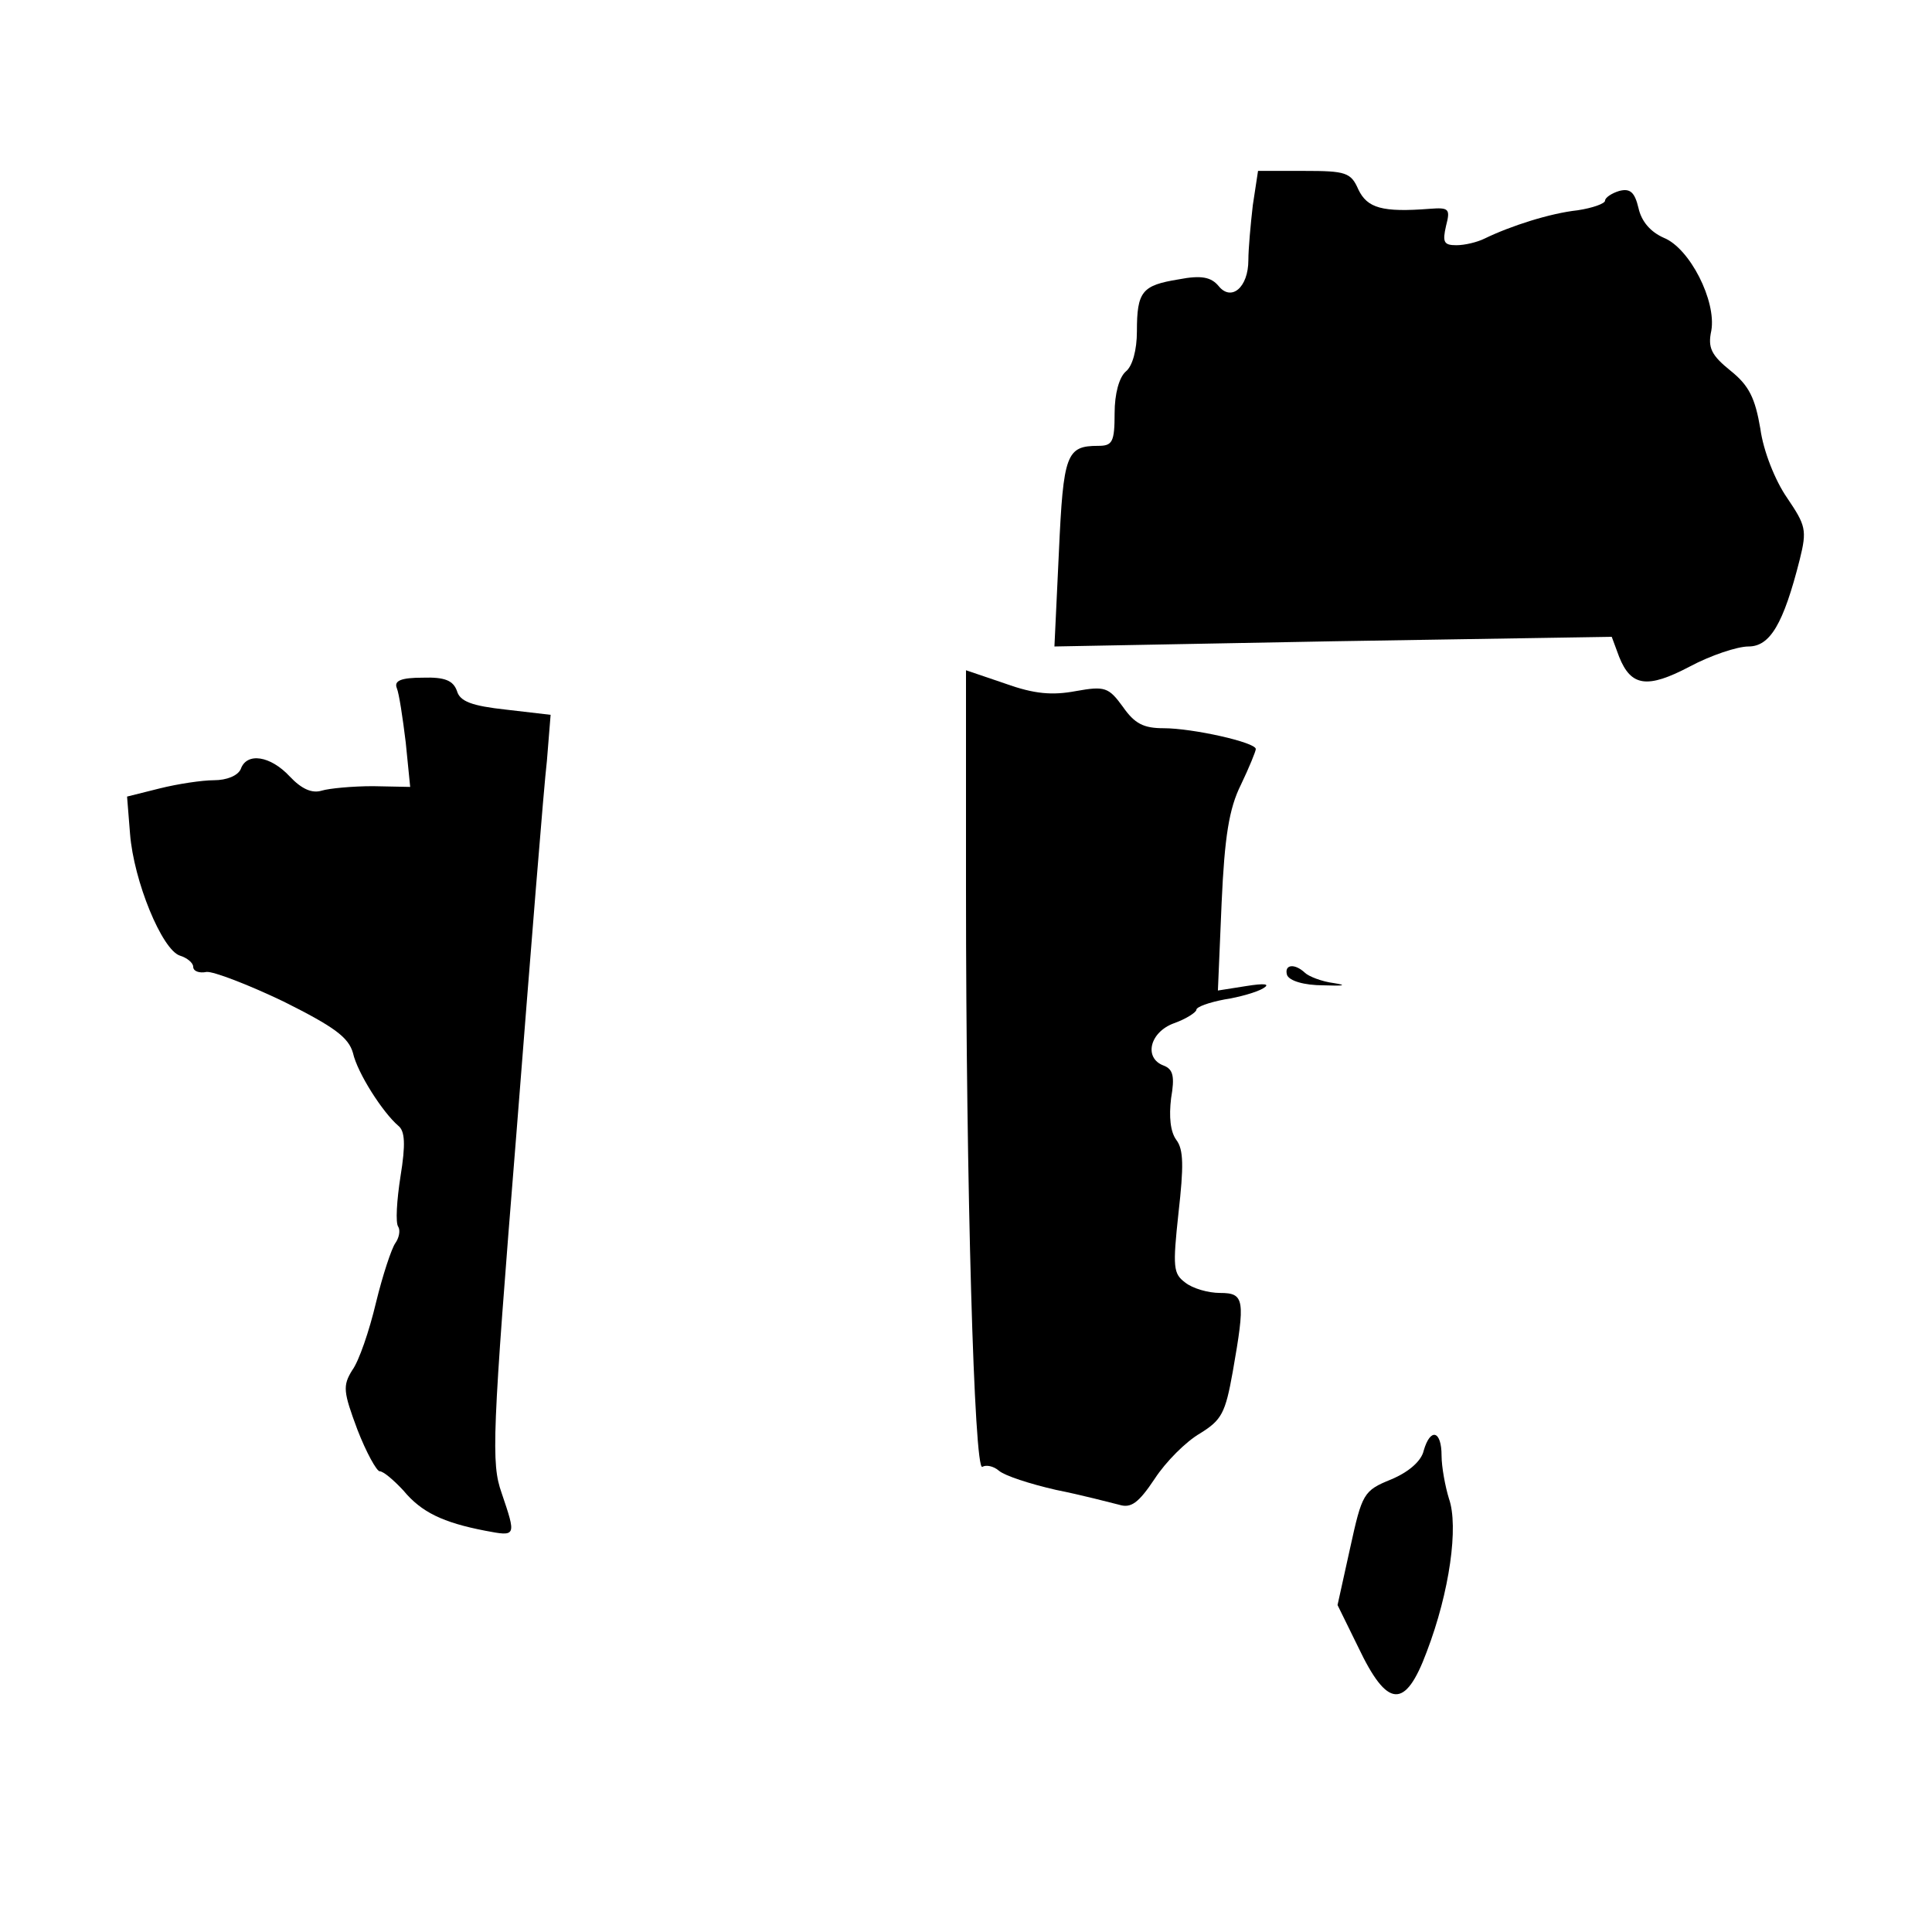
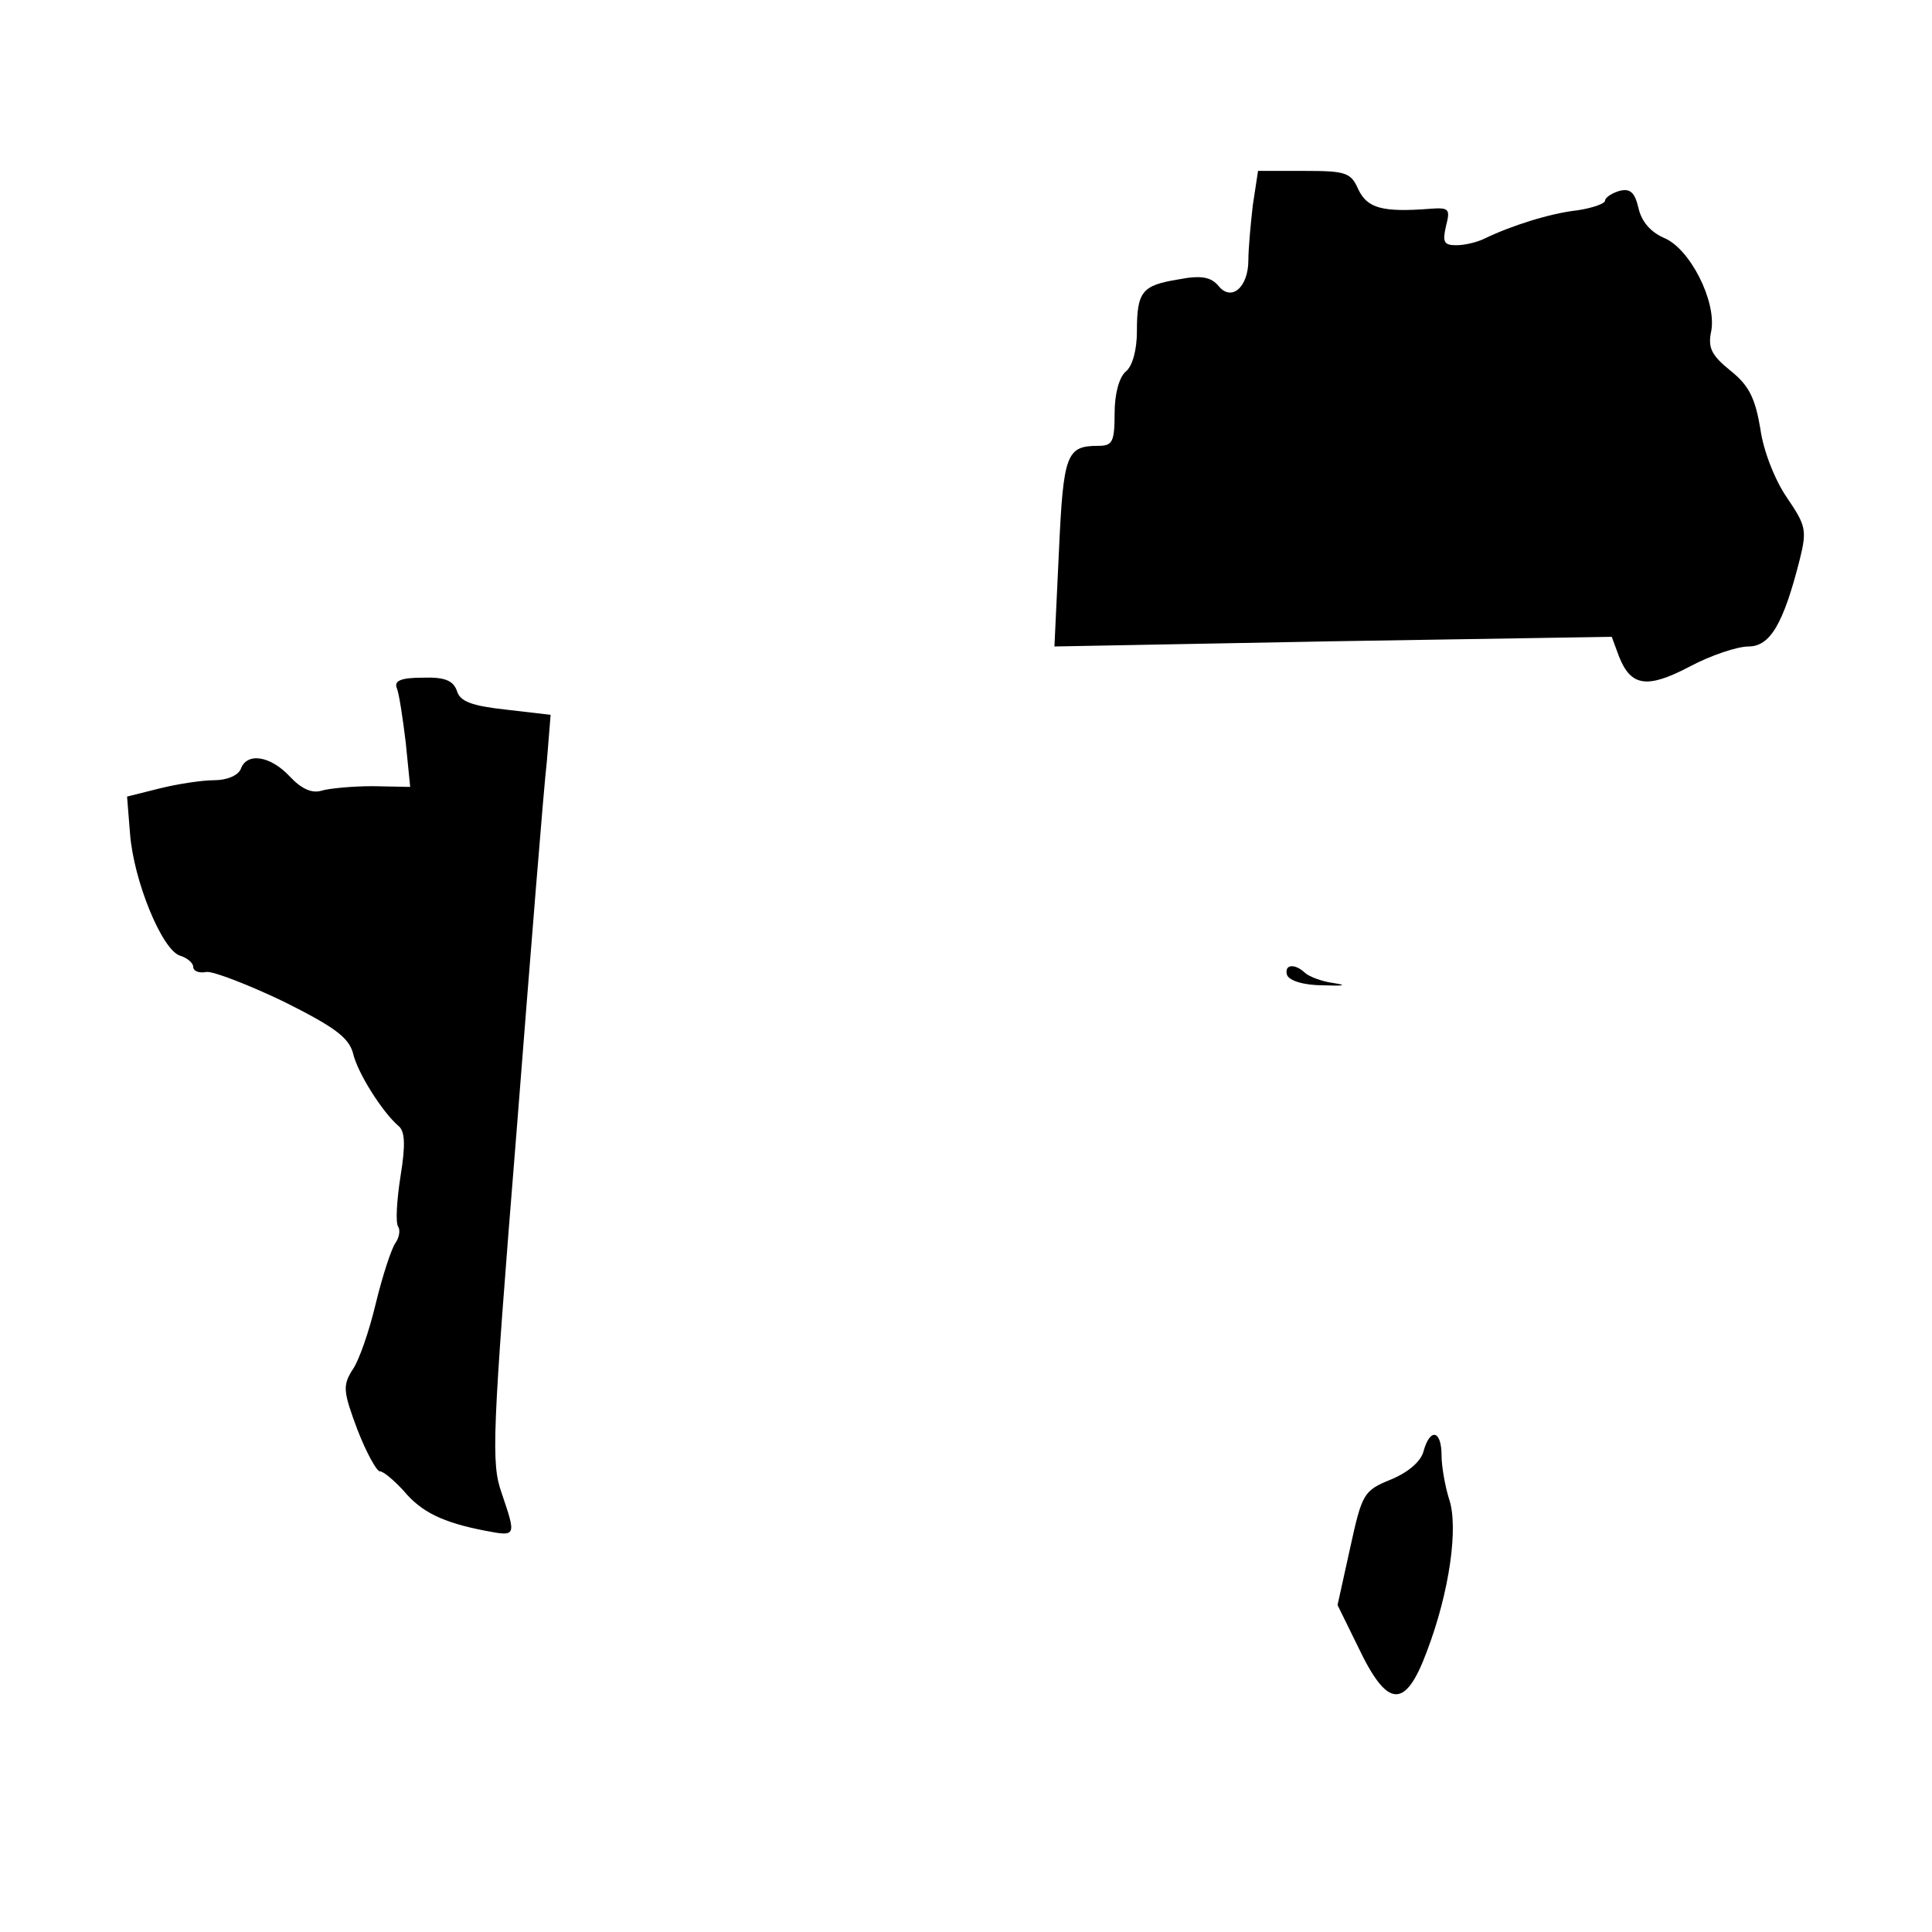
<svg xmlns="http://www.w3.org/2000/svg" version="1.0" width="260pt" height="260pt" viewBox="0 0 260 260" preserveAspectRatio="xMidYMid meet">
  <g transform="translate(0,260) scale(0.1,-0.1)" fill="#000000" stroke="none">
    <path d="M1686 2324 c-3 -26 -6 -59 -6 -74 0 -37 -23 -56 -40 -35 -10 12 -23 15 -54 9 -49 -8 -56 -16 -56 -70 0 -25 -6 -47 -15 -54 -9 -8 -15 -30 -15 -56 0 -39 -3 -44 -22 -44 -43 0 -47 -11 -53 -143 l-6 -127 375 7 375 6 10 -27 c16 -40 38 -43 95 -13 28 15 64 27 79 27 29 0 47 30 69 117 10 40 8 46 -17 83 -16 23 -32 63 -36 93 -7 41 -15 58 -40 78 -26 21 -31 31 -26 54 7 40 -29 111 -64 125 -18 8 -30 22 -34 40 -5 21 -11 27 -26 23 -10 -3 -19 -9 -19 -13 0 -4 -17 -10 -37 -13 -37 -4 -90 -21 -125 -38 -10 -5 -27 -9 -38 -9 -17 0 -19 4 -14 26 6 23 4 25 -22 23 -64 -5 -84 1 -96 26 -10 23 -17 25 -73 25 l-62 0 -7 -46z" />
-     <path d="M1300 1401 c0 -395 11 -782 22 -775 5 3 15 1 22 -5 8 -7 42 -18 77 -26 35 -7 73 -17 85 -20 16 -5 26 2 48 35 15 23 42 50 61 61 29 18 34 27 44 83 17 97 16 106 -17 106 -16 0 -37 6 -47 14 -16 12 -17 20 -9 94 7 62 7 85 -3 98 -8 11 -10 31 -7 56 5 29 3 39 -10 44 -27 10 -19 45 14 57 17 6 30 15 30 18 0 4 17 10 38 14 20 3 44 10 52 15 10 6 2 7 -23 3 l-38 -6 5 118 c4 89 10 127 26 159 11 23 20 45 20 48 0 9 -85 28 -124 28 -27 0 -39 6 -55 29 -19 26 -24 28 -63 21 -32 -6 -56 -4 -95 10 l-53 18 0 -297z" />
    <path d="M534 1674 c3 -7 8 -40 12 -73 l6 -60 -50 1 c-28 0 -59 -3 -69 -6 -13 -4 -27 2 -43 19 -26 28 -58 33 -66 10 -4 -9 -19 -15 -36 -15 -16 0 -49 -5 -73 -11 l-44 -11 4 -50 c5 -64 43 -156 67 -164 10 -3 18 -10 18 -15 0 -6 8 -9 18 -7 9 1 56 -17 104 -40 68 -34 87 -48 93 -69 6 -27 40 -80 61 -98 9 -7 10 -25 3 -68 -5 -32 -7 -63 -3 -68 3 -5 1 -15 -4 -22 -5 -7 -17 -43 -26 -80 -9 -38 -23 -79 -32 -91 -13 -21 -12 -29 7 -80 12 -31 26 -56 30 -56 5 0 19 -12 32 -26 24 -29 53 -43 110 -54 42 -8 42 -8 22 51 -14 40 -13 75 20 484 19 242 37 468 41 501 l5 62 -60 7 c-46 5 -62 11 -66 25 -5 14 -16 19 -46 18 -29 0 -39 -4 -35 -14z" />
    <path d="M1732 1288 c3 -8 23 -14 49 -14 27 -1 33 0 14 3 -16 2 -34 9 -39 14 -14 13 -28 11 -24 -3z" />
    <path d="M1916 648 c-3 -14 -20 -29 -44 -39 -37 -15 -39 -19 -55 -92 l-17 -77 28 -57 c39 -82 63 -84 92 -6 31 81 43 169 30 206 -5 16 -10 43 -10 58 0 34 -15 38 -24 7z" />
  </g>
</svg>